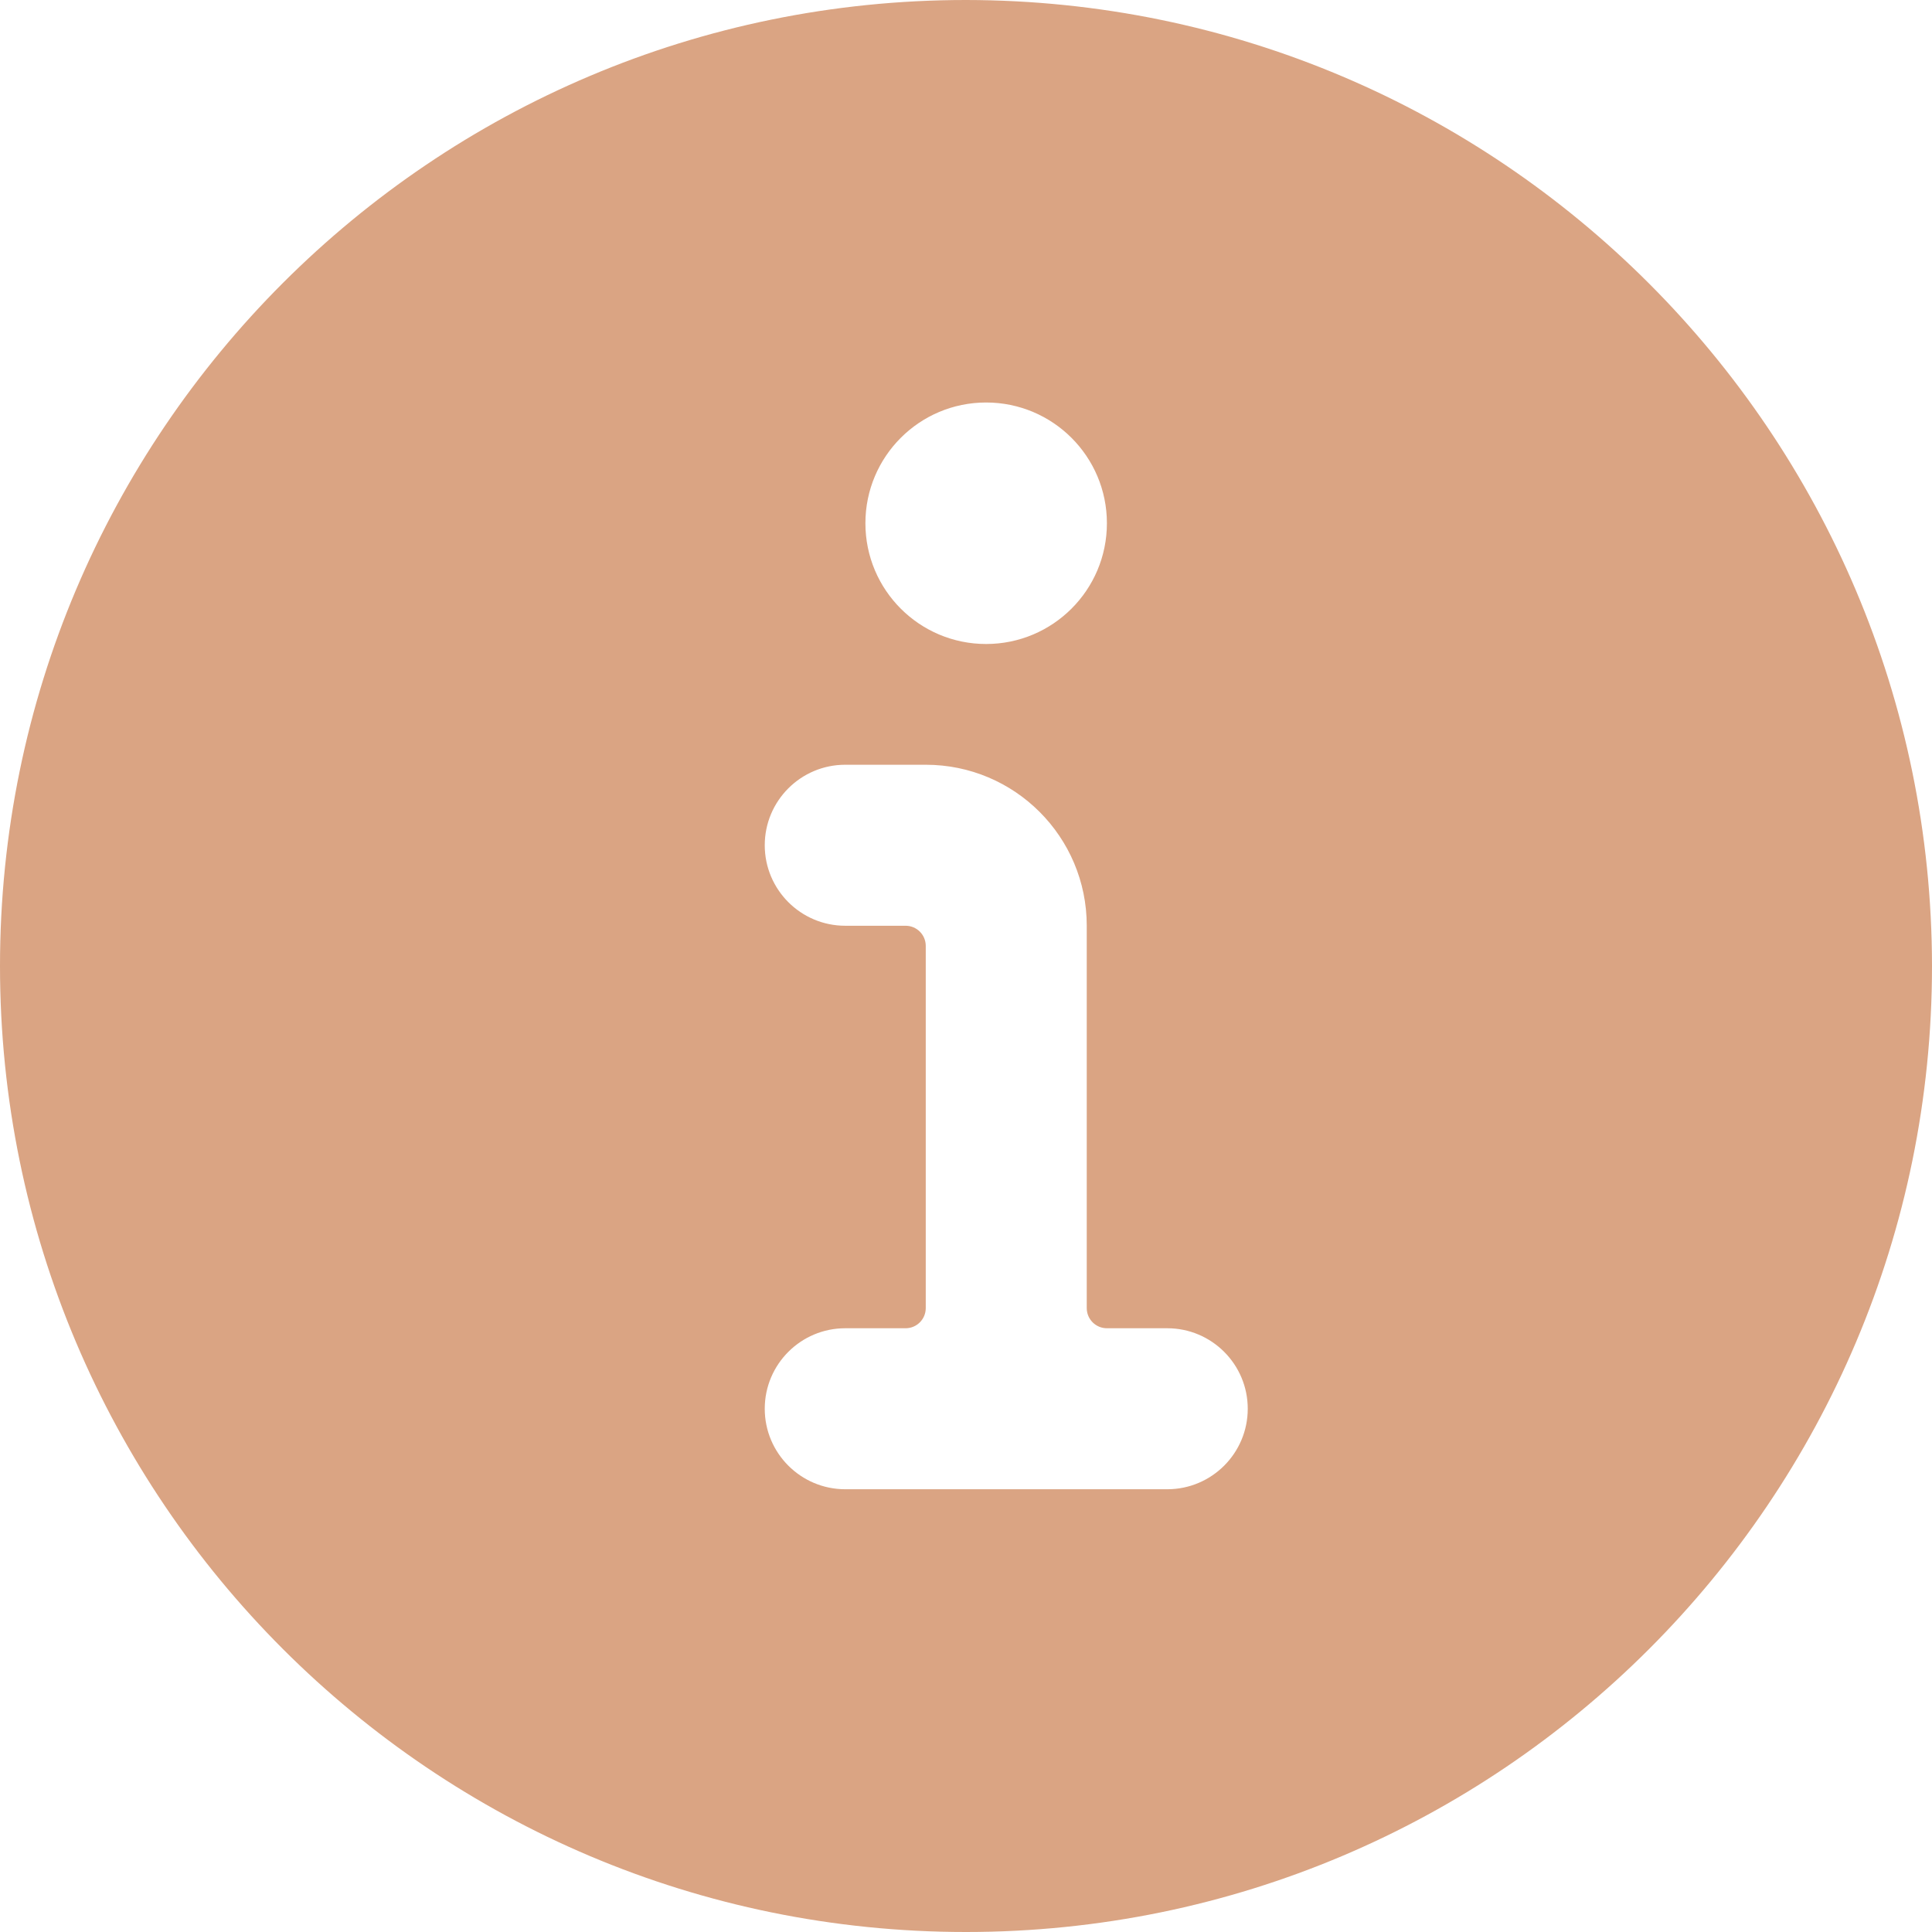
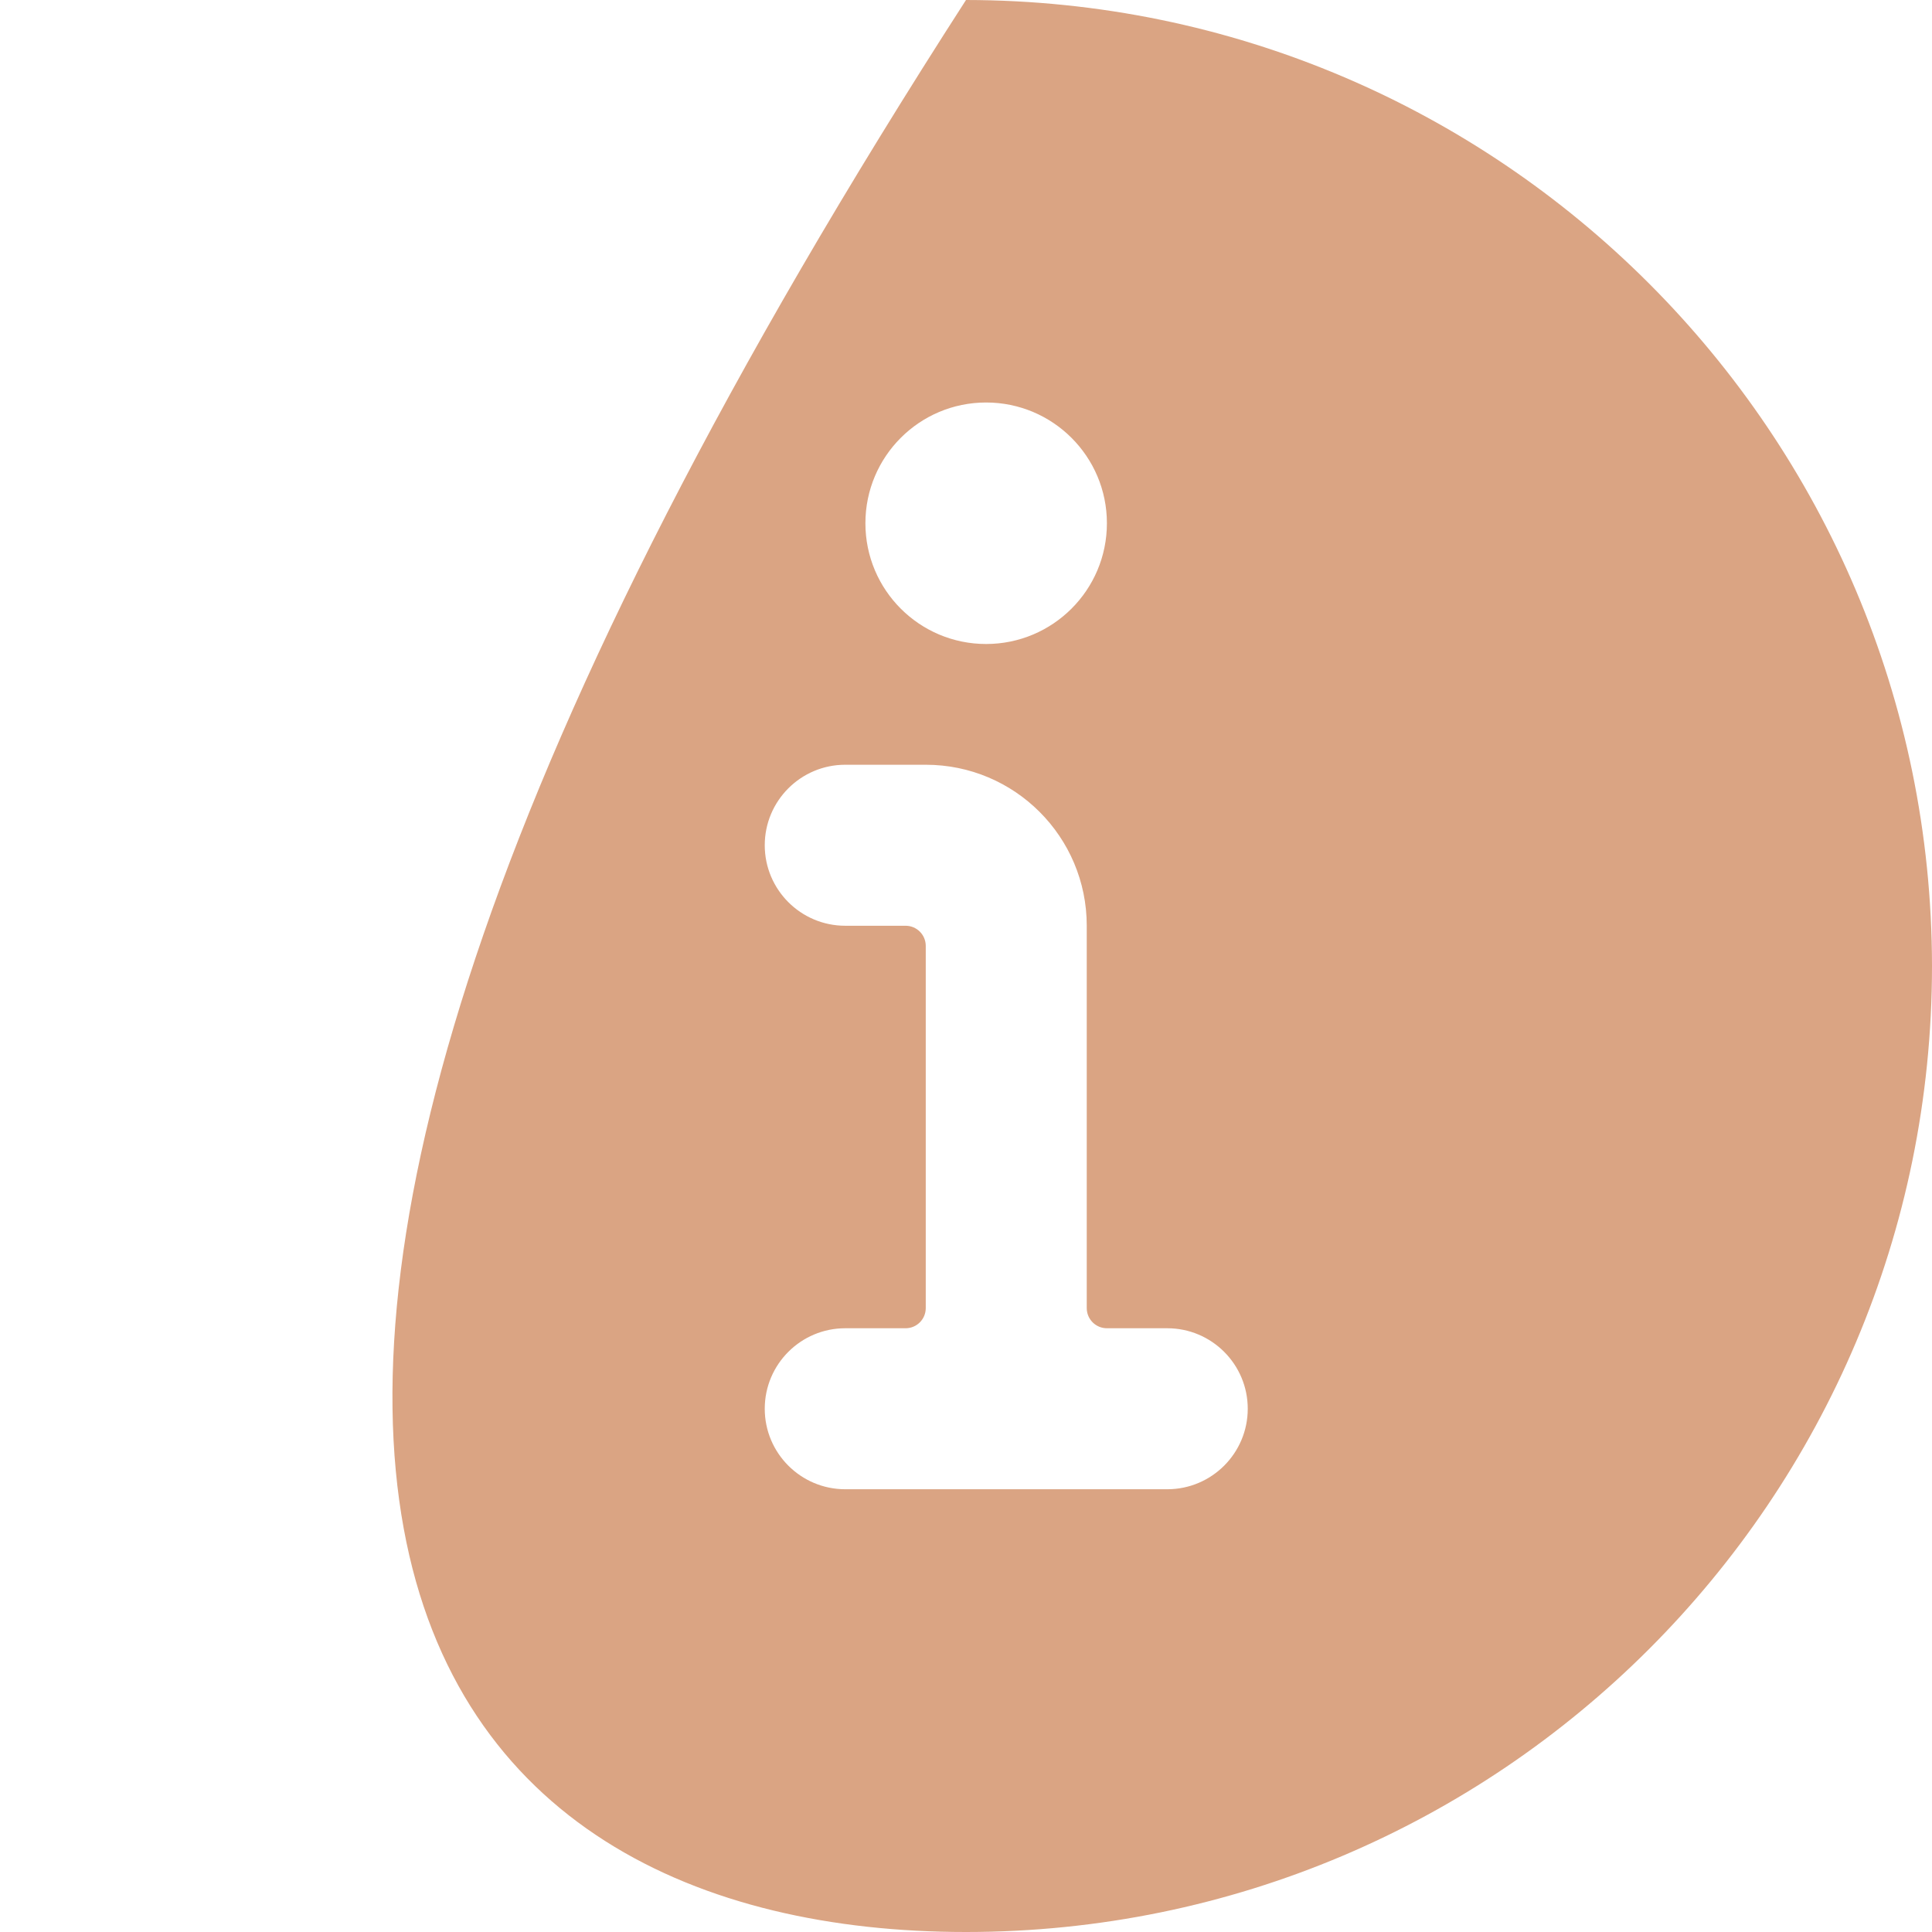
<svg xmlns="http://www.w3.org/2000/svg" width="30px" height="30px" viewBox="0 0 30 30" version="1.1">
  <title>icon-mail</title>
  <g id="web" stroke="none" stroke-width="1" fill="none" fill-rule="evenodd">
    <g id="weplay" transform="translate(-405, -4593)" fill="#DAA483" fill-rule="nonzero">
      <g id="Group-14" transform="translate(340, 4171)">
        <g id="Group-11" transform="translate(0, 382)">
          <g id="information-circle" transform="translate(65, 40)">
-             <path d="M15,0 C6.716,0 0,6.716 0,15 C0,23.284 6.716,30 15,30 C23.284,30 30,23.284 30,15 C29.991,6.719 23.281,0.009 15,0 Z M15.312,6.25 C16.348,6.25 17.188,7.089 17.188,8.125 C17.188,9.161 16.348,10 15.312,10 C14.277,10 13.438,9.161 13.438,8.125 C13.438,7.089 14.277,6.25 15.312,6.25 Z M18.125,23.125 L13.125,23.125 C12.435,23.125 11.875,22.565 11.875,21.875 C11.875,21.185 12.435,20.625 13.125,20.625 L14.062,20.625 C14.235,20.625 14.375,20.485 14.375,20.312 L14.375,14.688 C14.375,14.515 14.235,14.375 14.062,14.375 L13.125,14.375 C12.435,14.375 11.875,13.815 11.875,13.125 C11.875,12.435 12.435,11.875 13.125,11.875 L14.375,11.875 C15.756,11.875 16.875,12.994 16.875,14.375 L16.875,20.312 C16.875,20.485 17.015,20.625 17.188,20.625 L18.125,20.625 C18.815,20.625 19.375,21.185 19.375,21.875 C19.375,22.565 18.815,23.125 18.125,23.125 Z" id="Shape" />
+             <path d="M15,0 C0,23.284 6.716,30 15,30 C23.284,30 30,23.284 30,15 C29.991,6.719 23.281,0.009 15,0 Z M15.312,6.25 C16.348,6.25 17.188,7.089 17.188,8.125 C17.188,9.161 16.348,10 15.312,10 C14.277,10 13.438,9.161 13.438,8.125 C13.438,7.089 14.277,6.25 15.312,6.25 Z M18.125,23.125 L13.125,23.125 C12.435,23.125 11.875,22.565 11.875,21.875 C11.875,21.185 12.435,20.625 13.125,20.625 L14.062,20.625 C14.235,20.625 14.375,20.485 14.375,20.312 L14.375,14.688 C14.375,14.515 14.235,14.375 14.062,14.375 L13.125,14.375 C12.435,14.375 11.875,13.815 11.875,13.125 C11.875,12.435 12.435,11.875 13.125,11.875 L14.375,11.875 C15.756,11.875 16.875,12.994 16.875,14.375 L16.875,20.312 C16.875,20.485 17.015,20.625 17.188,20.625 L18.125,20.625 C18.815,20.625 19.375,21.185 19.375,21.875 C19.375,22.565 18.815,23.125 18.125,23.125 Z" id="Shape" />
          </g>
        </g>
      </g>
    </g>
  </g>
</svg>